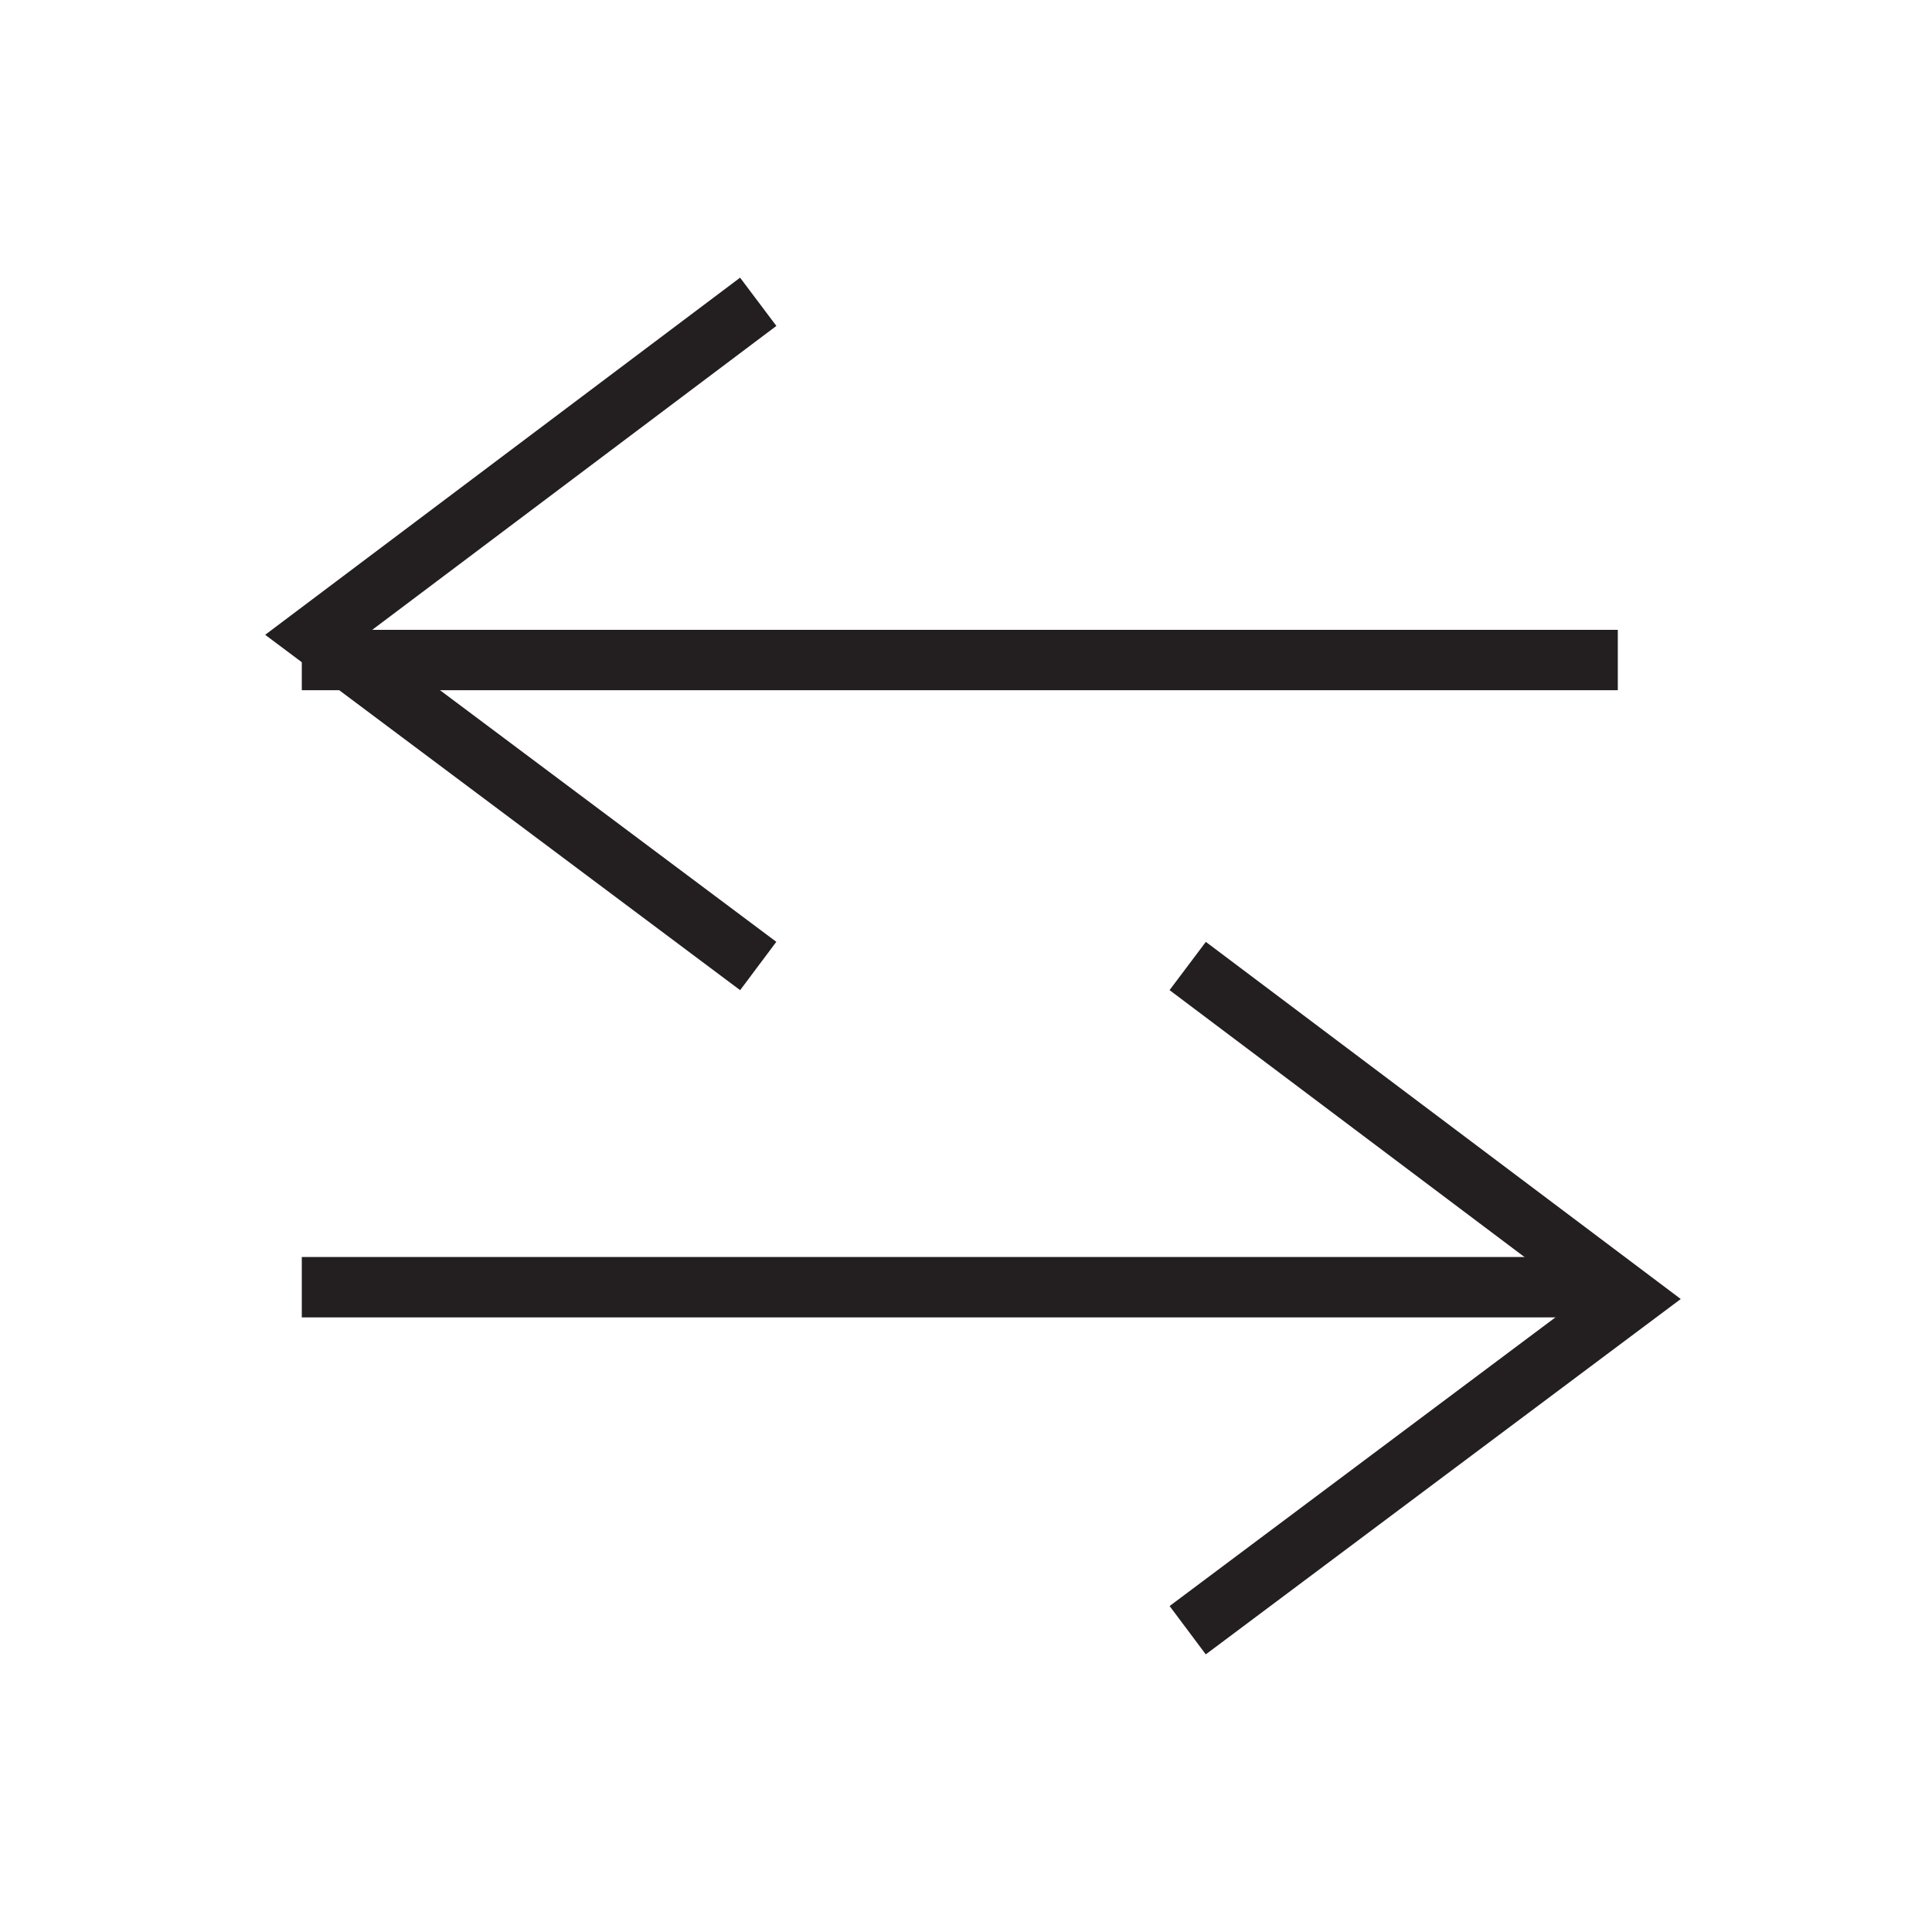
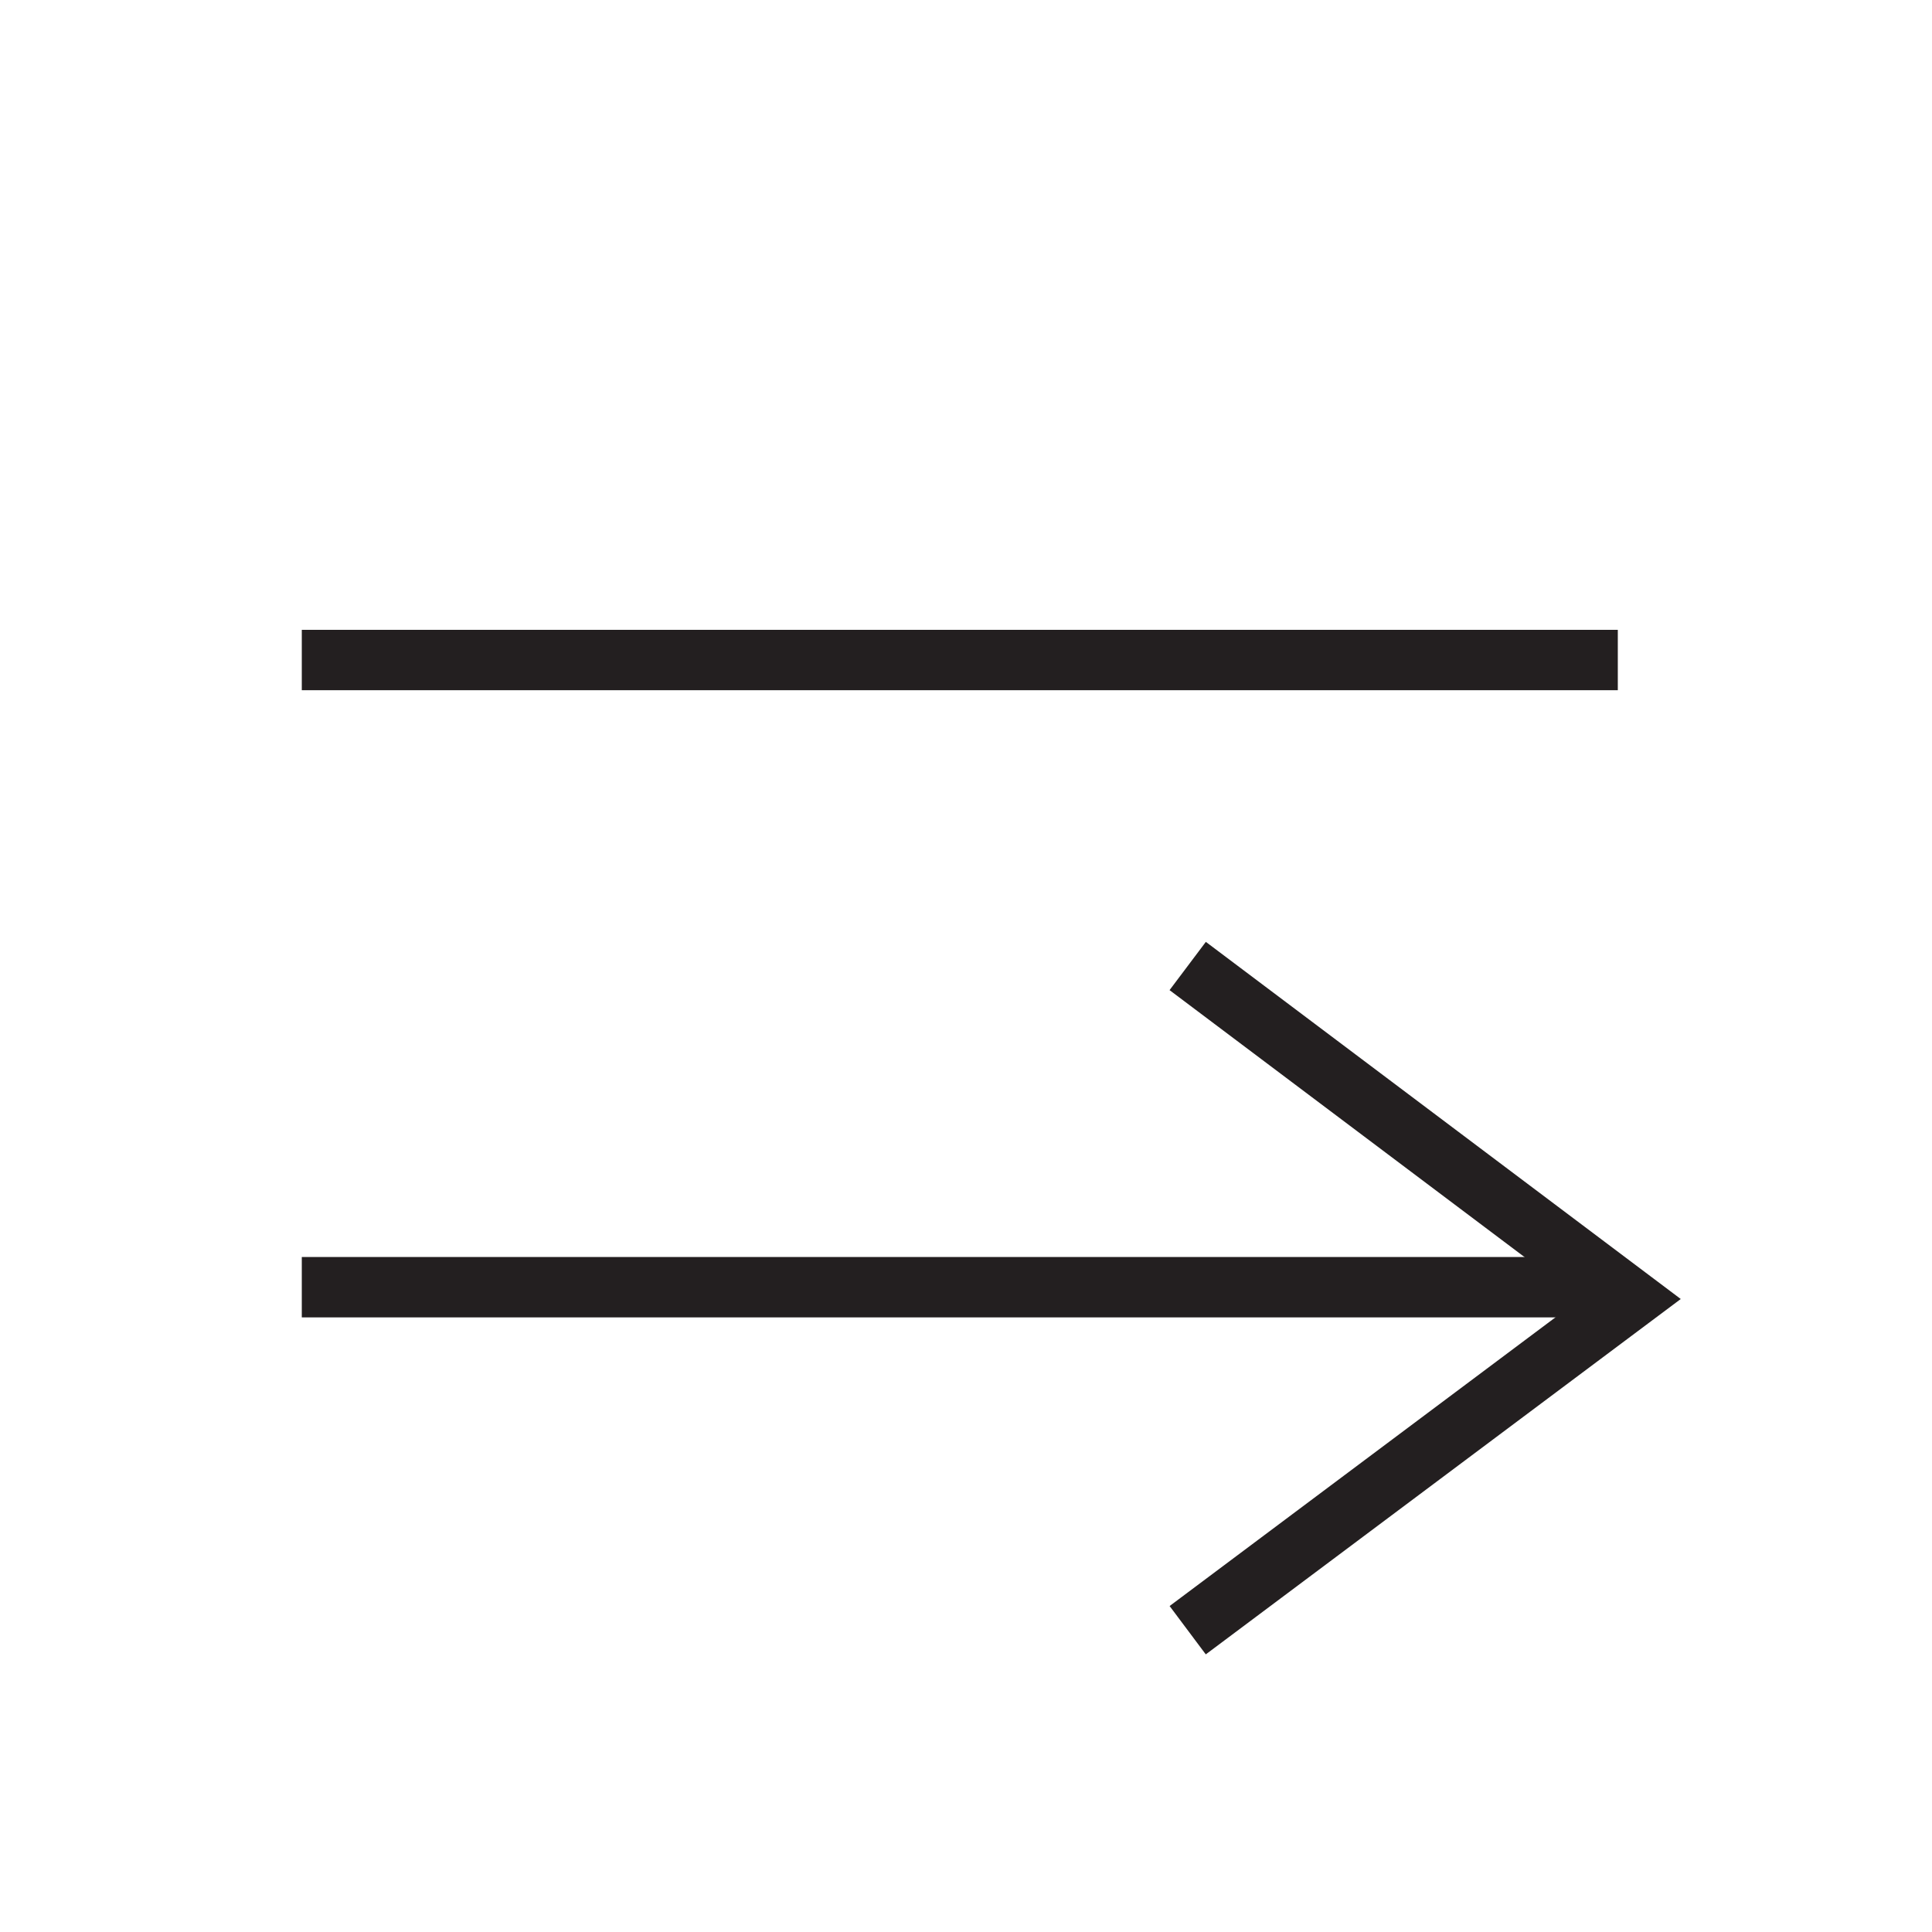
<svg xmlns="http://www.w3.org/2000/svg" id="b" width="24" height="24" viewBox="0 0 24 24">
  <g id="c">
    <path id="Path_1342" data-name="Path 1342" d="M.053.053v24h24v-24ZM22.545,22.545H1.568V1.561H22.545Z" transform="translate(-0.053 -0.053)" fill="none" />
  </g>
  <g id="d" transform="translate(3.749 3.749)">
    <g id="Group_14195" data-name="Group 14195" transform="translate(0)">
      <g id="Group_14193" data-name="Group 14193">
-         <path id="Path_1343" data-name="Path 1343" d="M21.547,10.053l-5.5,4.136,5.5,4.115" transform="translate(-15.877 -10.053)" fill="none" stroke="#231f20" stroke-width="0.75" />
        <line id="Line_46" data-name="Line 46" x2="16.348" transform="translate(0 4.45)" fill="none" stroke="#231f20" stroke-width="0.75" />
      </g>
      <g id="Group_14194" data-name="Group 14194" transform="translate(0 8.251)">
        <path id="Path_1344" data-name="Path 1344" d="M13.046,16.053l5.5,4.136-5.5,4.115" transform="translate(-2.041 -16.053)" fill="none" stroke="#231f20" stroke-width="0.75" />
        <line id="Line_47" data-name="Line 47" x1="16.348" transform="translate(0 3.99)" fill="none" stroke="#231f20" stroke-width="0.75" />
      </g>
    </g>
  </g>
</svg>